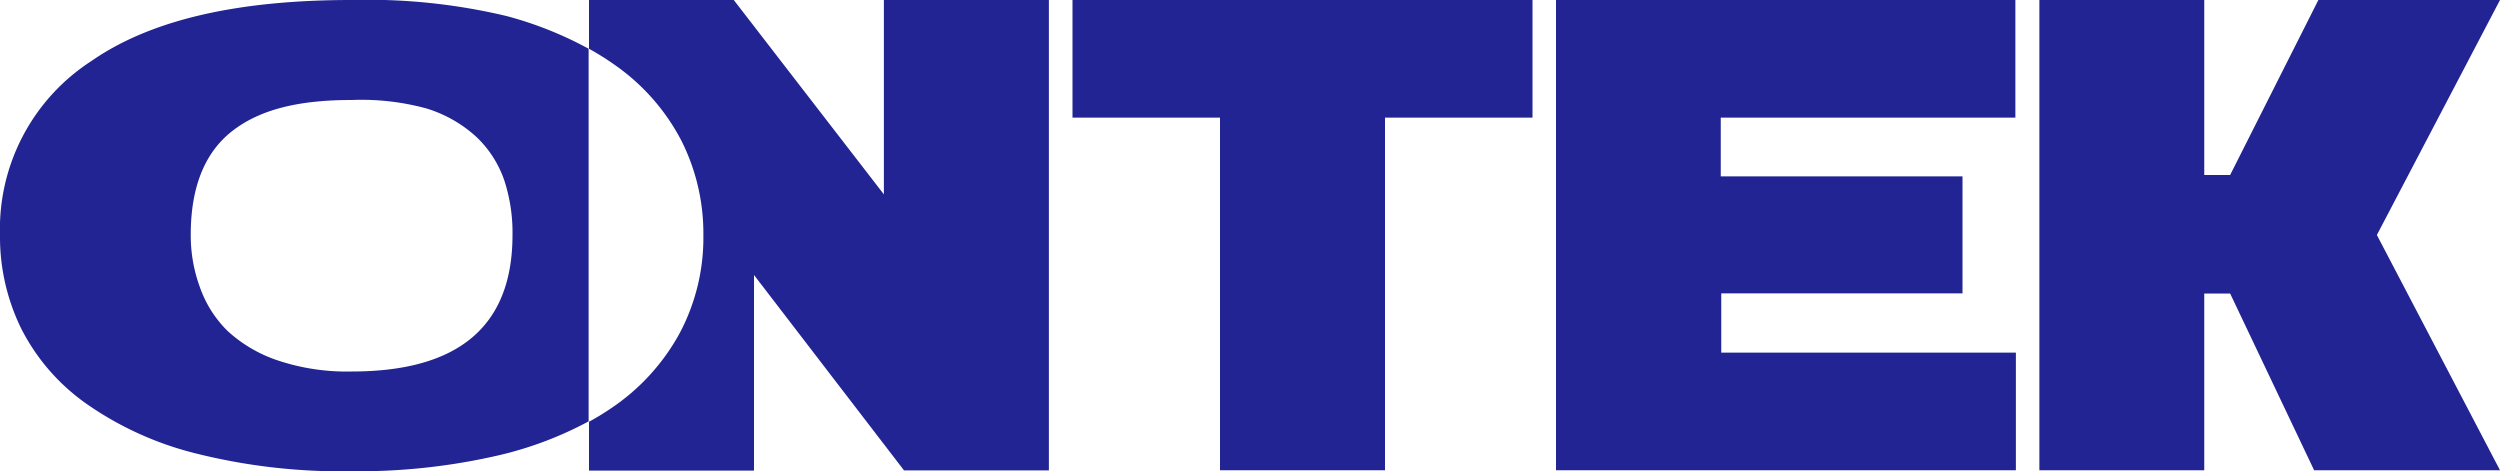
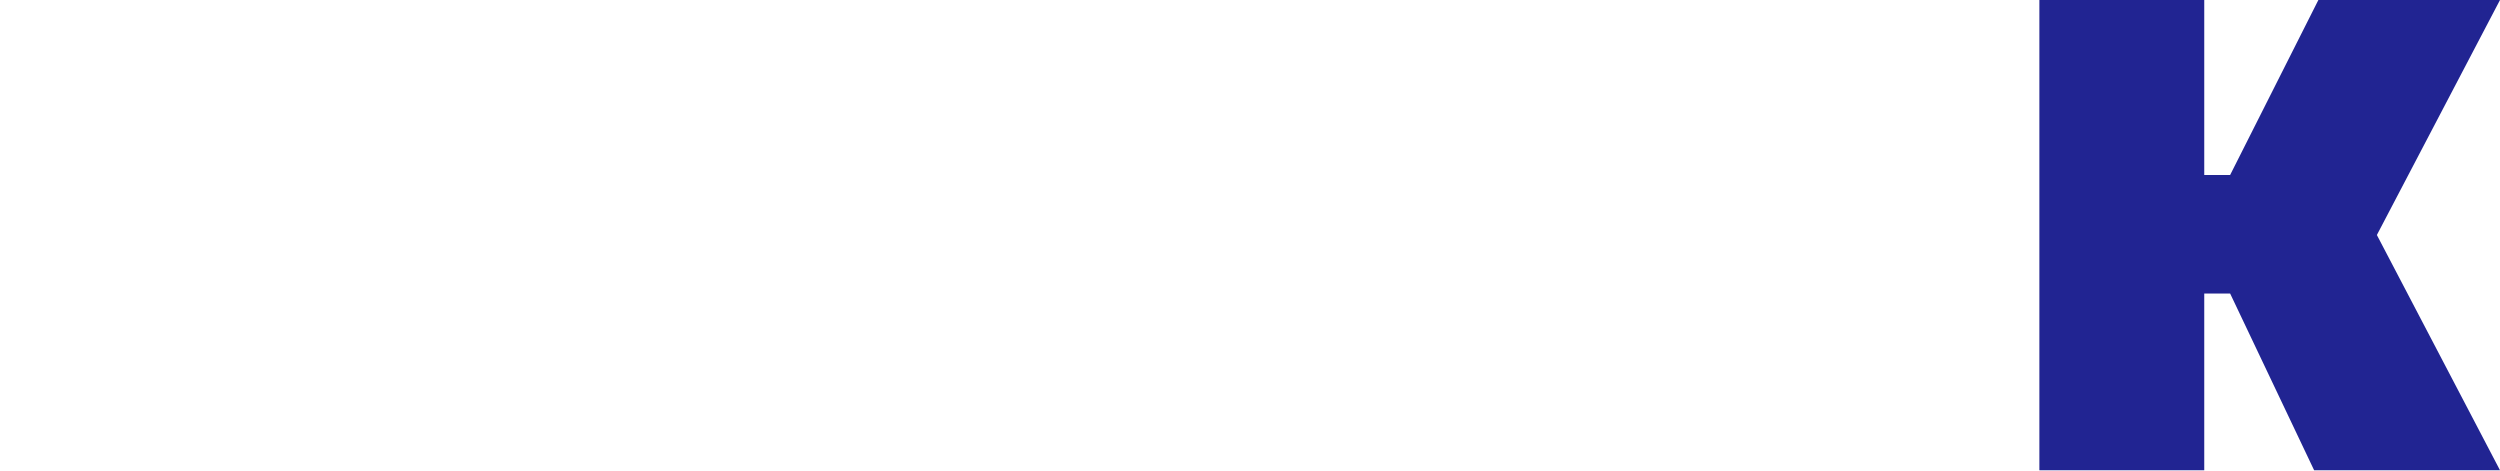
<svg xmlns="http://www.w3.org/2000/svg" viewBox="0 0 200 37.7">
  <defs>
    <style>.cls-1{fill:#212492;}</style>
  </defs>
  <g id="Слой_2" data-name="Слой 2">
    <g id="Слой_1-2" data-name="Слой 1">
-       <path class="cls-1" d="M110.8,37.62V9.41h11.8V0H85.8V9.41H97.6V37.62Z" />
-       <path class="cls-1" d="M161.27,37.62V28.21H137.7V23.47H157l0-9.36H137.66l0-4.7h23.57V0H124.48V37.62Z" />
      <path class="cls-1" d="M176.34,37.62l0-14.14h2.07l6.72,14.14H200l-9.85-18.82L200,0H185.47l-7.06,14h-2.07V0H163.15V37.62Z" />
-       <path class="cls-1" d="M70.71,0V15.55L58.7,0H47.12V3.9a22.24,22.24,0,0,1,2.17,1.37,16.87,16.87,0,0,1,5.23,6,16.49,16.49,0,0,1,1.75,7.53,16.26,16.26,0,0,1-1.91,7.88,17.06,17.06,0,0,1-5.5,6,20.15,20.15,0,0,1-1.74,1.06v3.91h13.2V22l12,15.63H83.91V0Z" />
-       <path class="cls-1" d="M40.51,1.28A47.88,47.88,0,0,0,28.13,0c-9,0-16,1.53-20.83,4.89A16,16,0,0,0,0,18.8a16.65,16.65,0,0,0,1.69,7.47,16.43,16.43,0,0,0,5.18,6,26.31,26.31,0,0,0,8.78,4A47.89,47.89,0,0,0,28.13,37.7,49.9,49.9,0,0,0,40,36.4a29.08,29.08,0,0,0,7.09-2.69V3.9A29.39,29.39,0,0,0,40.51,1.28ZM28.13,29.72a17.41,17.41,0,0,1-5.92-.89,11.16,11.16,0,0,1-4-2.35A9.15,9.15,0,0,1,16,23a12,12,0,0,1-.74-4.23c0-3.86,1.15-6.66,3.44-8.38S24.11,8,28.13,8a19.73,19.73,0,0,1,6,.68,10.43,10.43,0,0,1,4,2.29,8.66,8.66,0,0,1,2.22,3.48A13.43,13.43,0,0,1,41,18.8Q41,29.72,28.13,29.72Z" />
    </g>
  </g>
</svg>